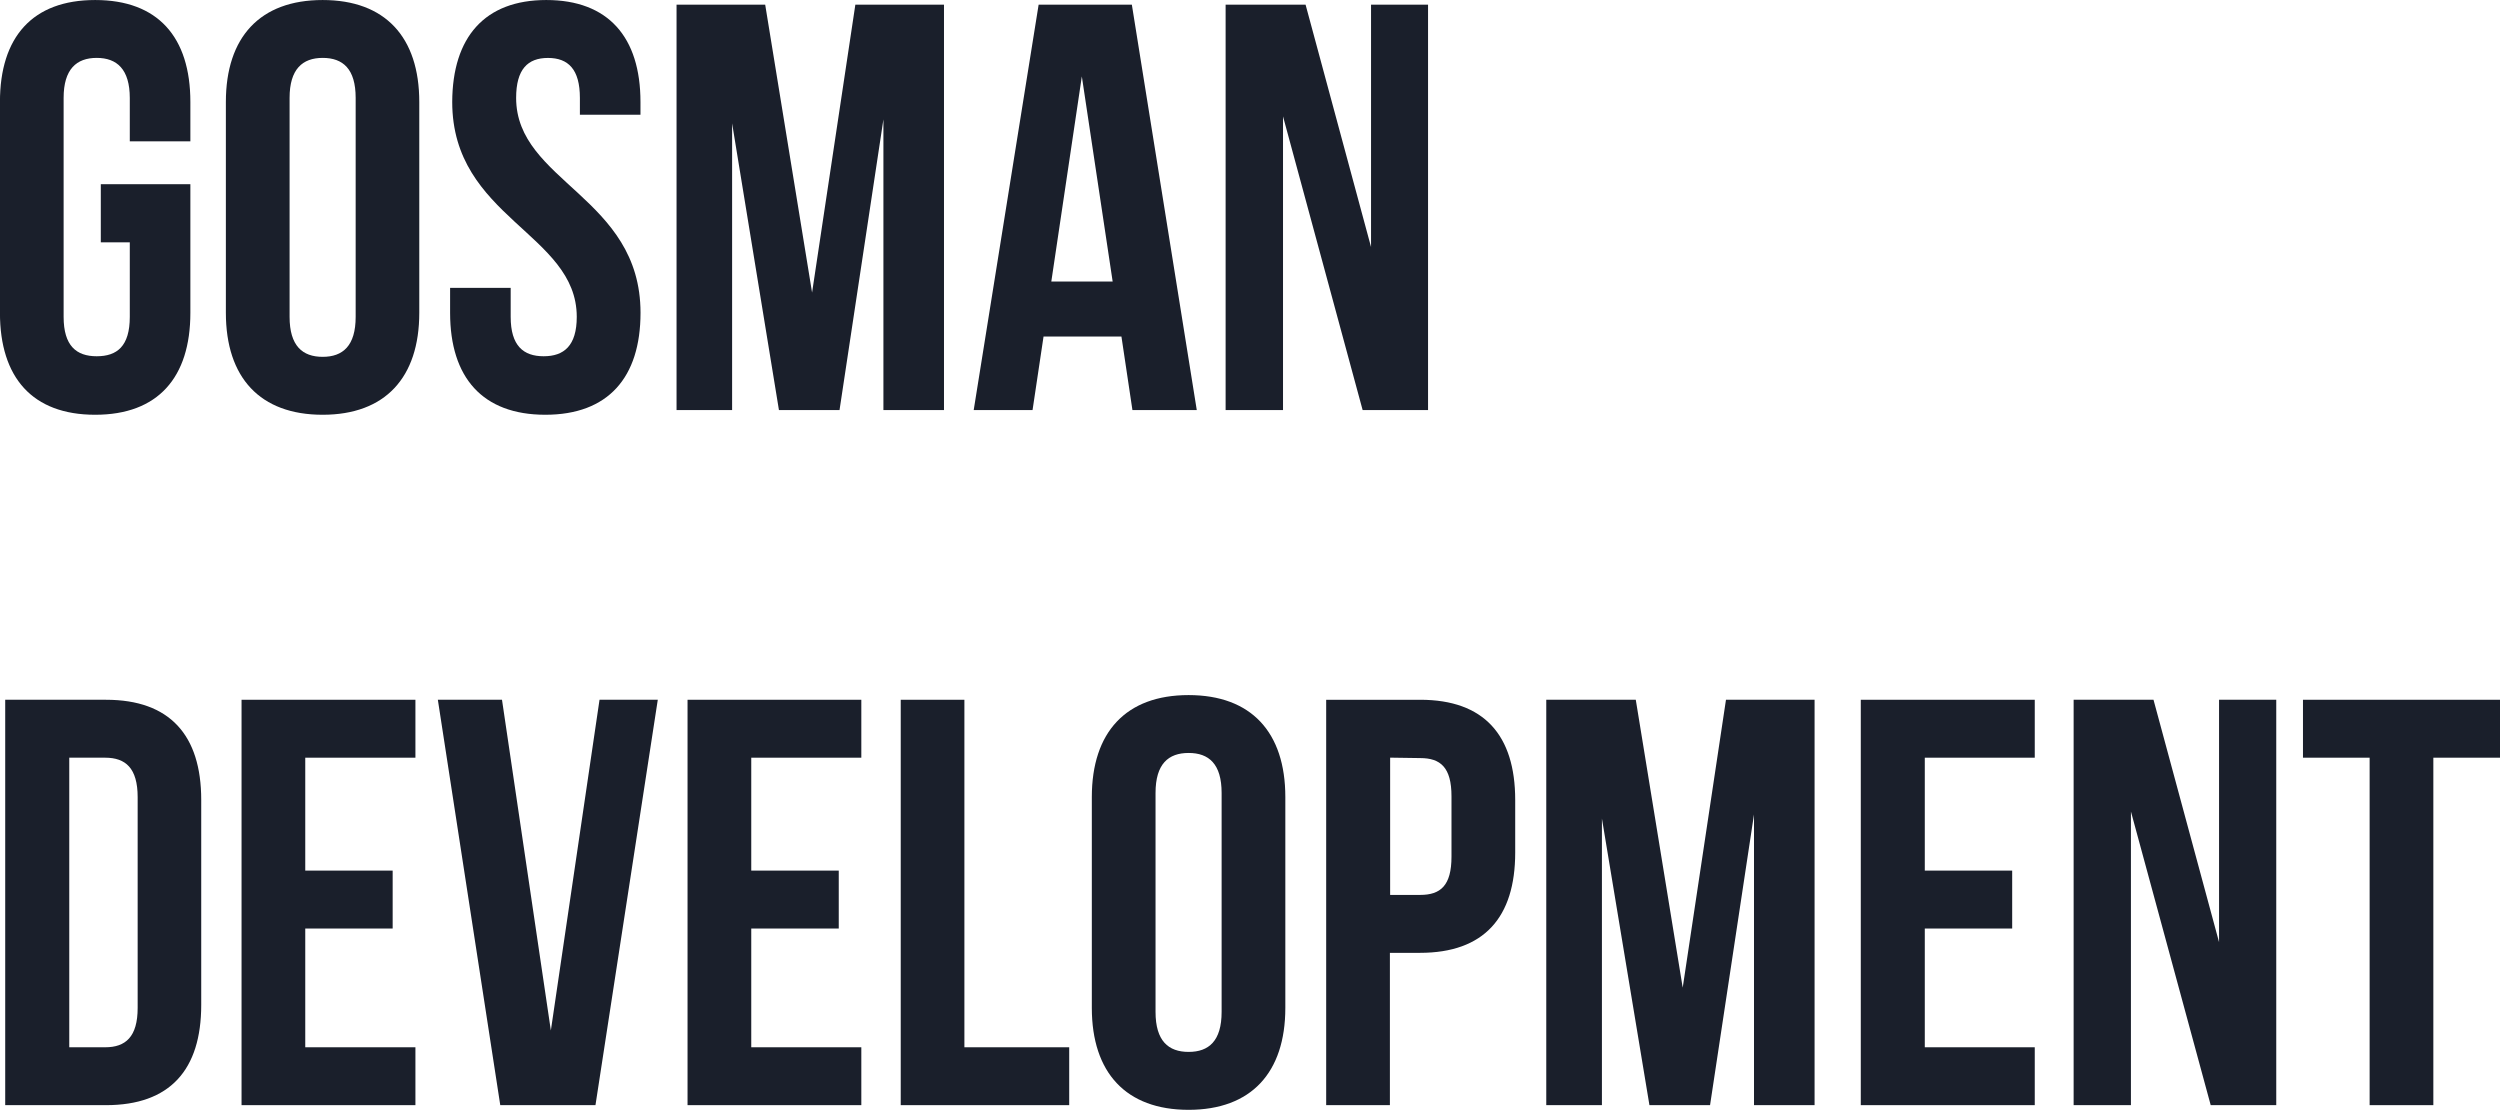
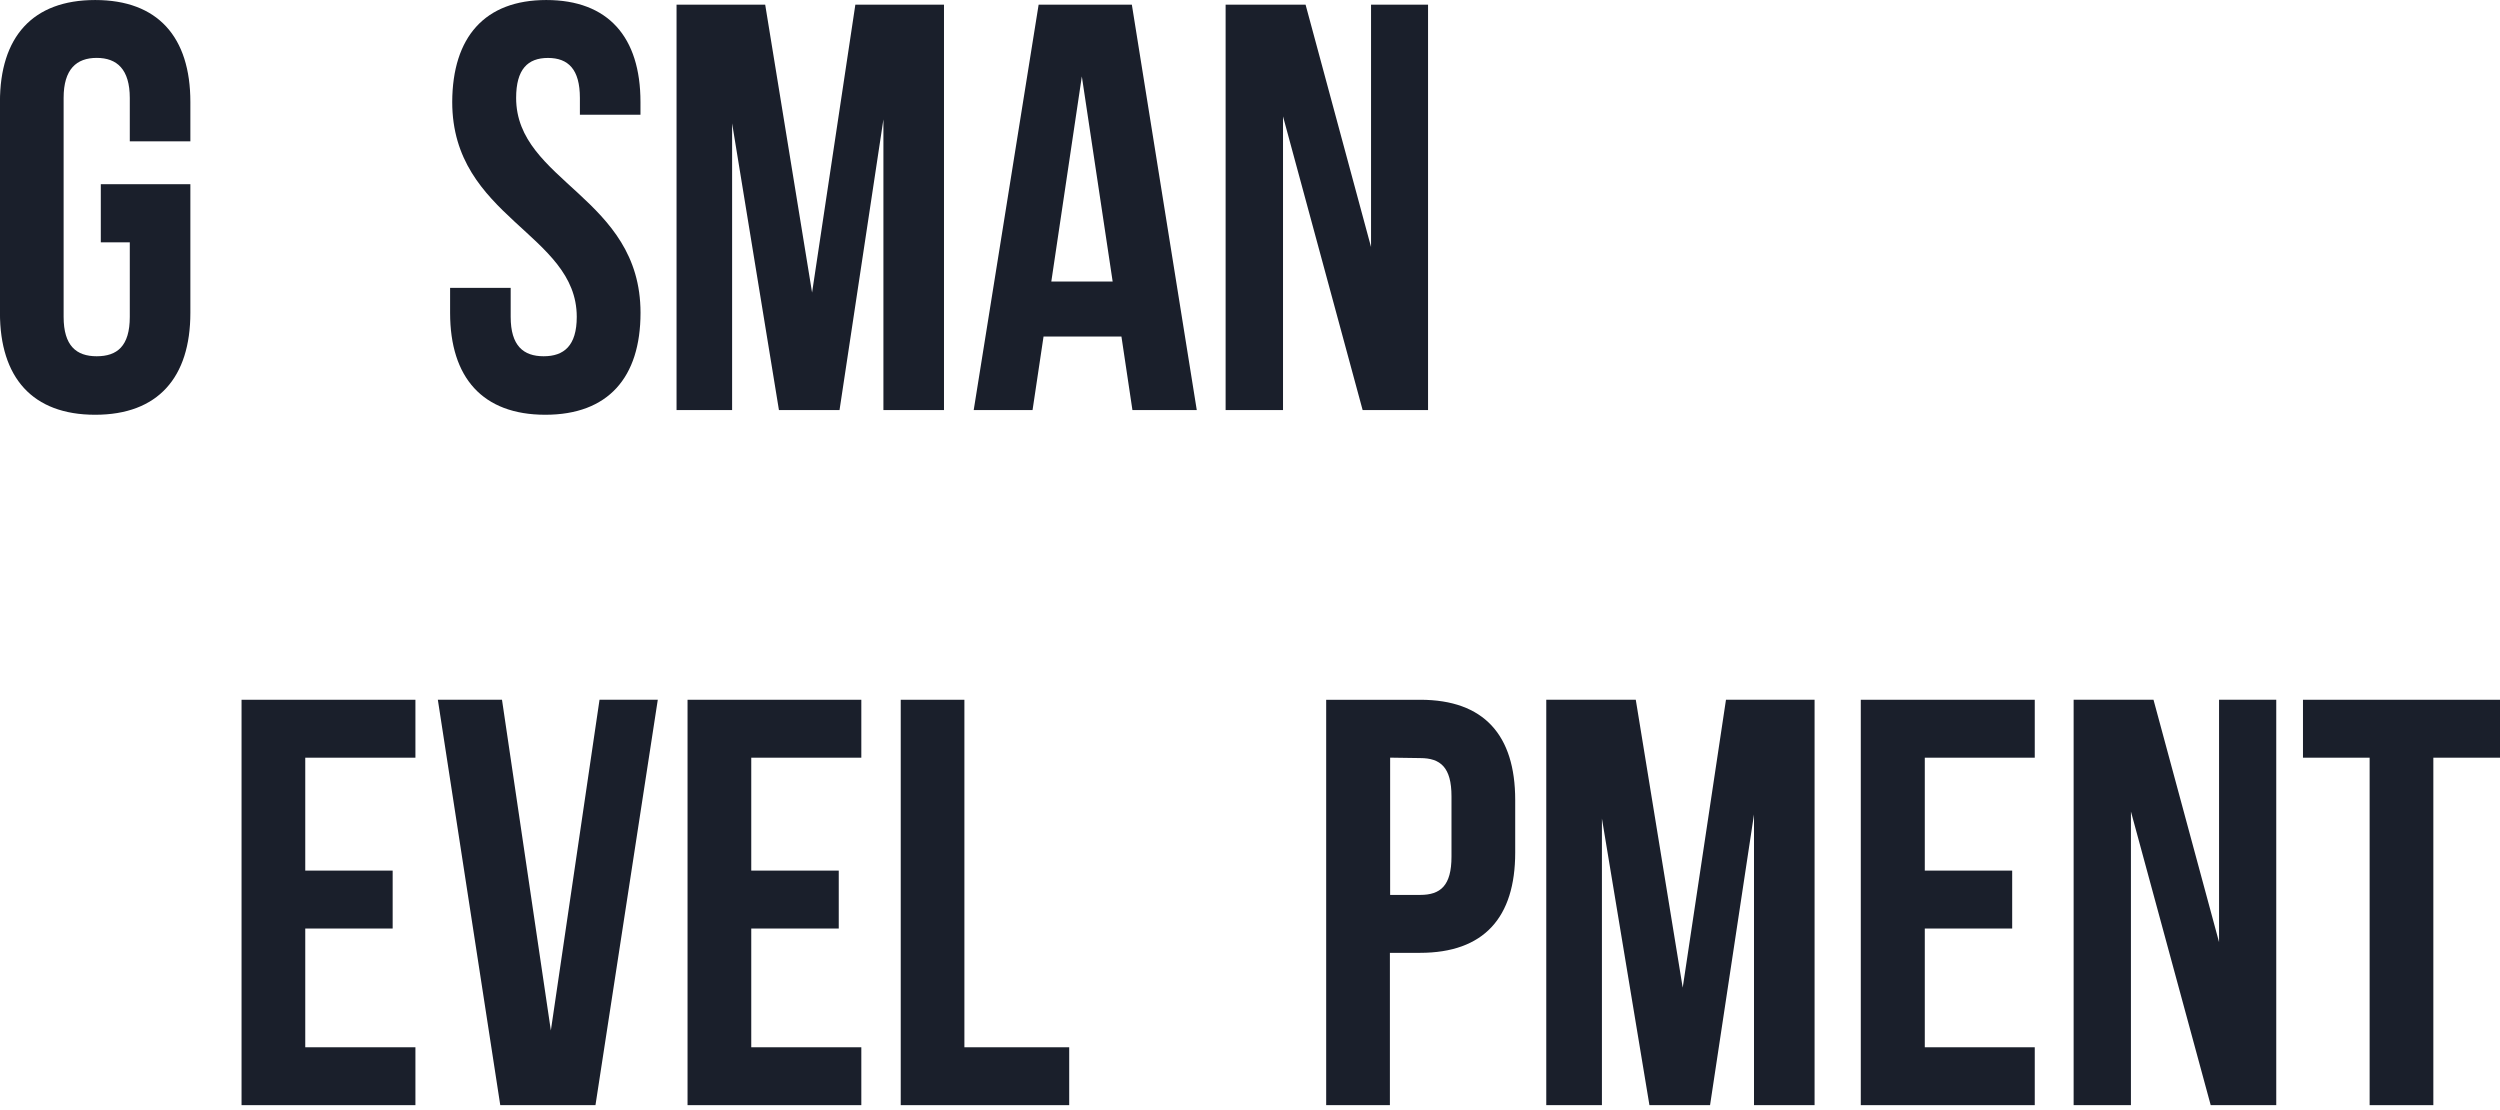
<svg xmlns="http://www.w3.org/2000/svg" xml:space="preserve" width="16.286mm" height="7.23mm" style="shape-rendering:geometricPrecision; text-rendering:geometricPrecision; image-rendering:optimizeQuality; fill-rule:evenodd; clip-rule:evenodd" viewBox="0 0 518.33 230.1">
  <defs>
    <style type="text/css">  .fil0 {fill:#1A1F2B;fill-rule:nonzero}  </style>
  </defs>
  <g id="Layer_x0020_1">
    <g id="_2348389201584">
      <g id="Слой_2" data-name="ÃÂ¡ÃÂ»ÃÂ¾ÃÂ¹ 2">
        <g id="Слой_1-2" data-name="ÃÂ¡ÃÂ»ÃÂ¾ÃÂ¹ 1">
          <path class="fil0" d="M20.9 38.19l18.57 0 0 26.66c0,13.44 -6.73,21.14 -19.74,21.14 -13.01,0 -19.74,-7.7 -19.74,-21.14l0 -43.71c0,-13.46 6.73,-21.14 19.74,-21.14 13.01,0 19.74,7.68 19.74,21.14l0 8.16 -12.56 0 0 -8.97c0,-5.97 -2.66,-8.33 -6.86,-8.33 -4.2,0 -6.86,2.35 -6.86,8.29l0 45.4c0,6 2.64,8.17 6.86,8.17 4.22,0 6.86,-2.08 6.86,-8.17l0 -15.45 -6.01 0 0 -12.06z" />
-           <path class="fil0" d="M46.83 21.14c0,-13.46 7.09,-21.14 20.06,-21.14 12.97,0 20.04,7.68 20.04,21.14l0 43.71c0,13.44 -7.07,21.14 -20.04,21.14 -12.98,0 -20.06,-7.7 -20.06,-21.14l0 -43.71zm13.21 44.55c0,5.99 2.65,8.29 6.86,8.29 4.2,0 6.84,-2.3 6.84,-8.29l0 -45.4c0,-6.01 -2.64,-8.29 -6.84,-8.29 -4.2,0 -6.86,2.35 -6.86,8.29l0 45.4z" />
          <path class="fil0" d="M113.25 0c12.85,0 19.54,7.68 19.54,21.14l0 2.64 -12.56 0 0 -3.48c0,-5.94 -2.42,-8.29 -6.62,-8.29 -4.2,0 -6.6,2.35 -6.6,8.29 0,17.39 25.79,20.53 25.79,44.55 0,13.44 -6.73,21.14 -19.74,21.14 -13.01,0 -19.74,-7.7 -19.74,-21.14l0 -5.17 12.56 0 0 6.01c0,6 2.64,8.17 6.84,8.17 4.2,0 6.86,-2.17 6.86,-8.17 0,-17.3 -25.82,-20.54 -25.82,-44.55 0.05,-13.46 6.75,-21.14 19.51,-21.14z" />
          <polygon class="fil0" points="168.37,60.65 177.34,0.97 195.72,0.97 195.72,85.02 183.16,85.02 183.16,24.75 174.06,85.02 161.5,85.02 151.79,25.57 151.79,85.02 140.27,85.02 140.27,0.97 158.65,0.97 " />
          <path class="fil0" d="M248.12 85.02l-13.33 0 -2.28 -15.25 -16.15 0 -2.28 15.25 -12.2 0 13.46 -84.05 19.33 0 13.46 84.05zm-30.15 -26.65l12.72 0 -6.39 -42.53 -6.33 42.53z" />
          <polygon class="fil0" points="266.01,24.13 266.01,85.02 254.11,85.02 254.11,0.97 270.69,0.97 284.26,51.21 284.26,0.97 296.08,0.97 296.08,85.02 282.52,85.02 " />
-           <path class="fil0" d="M1.08 145.08l20.9 0c13.21,0 19.74,7.32 19.74,20.76l0 42.51c0,13.46 -6.48,20.78 -19.74,20.78l-20.9 0 0 -84.05zm13.28 12.01l0 60.04 7.45 0c4.22,0 6.73,-2.15 6.73,-8.16l0 -43.71c0,-6.01 -2.51,-8.17 -6.73,-8.17l-7.45 0z" />
          <polygon class="fil0" points="63.29,180.5 81.41,180.5 81.41,192.51 63.29,192.51 63.29,217.13 86.13,217.13 86.13,229.13 50.08,229.13 50.08,145.08 86.13,145.08 86.13,157.09 63.29,157.09 " />
          <polygon class="fil0" points="114.21,213.65 124.3,145.08 136.38,145.08 123.46,229.13 103.72,229.13 90.78,145.08 104.08,145.08 " />
          <polygon class="fil0" points="155.76,180.5 173.9,180.5 173.9,192.51 155.76,192.51 155.76,217.13 178.58,217.13 178.58,229.13 142.55,229.13 142.55,145.08 178.58,145.08 178.58,157.09 155.76,157.09 " />
          <polygon class="fil0" points="186.75,145.08 199.95,145.08 199.95,217.13 221.68,217.13 221.68,229.13 186.75,229.13 " />
-           <path class="fil0" d="M226.37 165.25c0,-13.46 7.09,-21.14 20.06,-21.14 12.97,0 20.06,7.68 20.06,21.14l0 43.71c0,13.44 -7.09,21.14 -20.06,21.14 -12.97,0 -20.06,-7.7 -20.06,-21.14l0 -43.71zm13.21 44.55c0,6.01 2.66,8.29 6.86,8.29 4.2,0 6.84,-2.28 6.84,-8.29l0 -45.4c0,-6.01 -2.64,-8.29 -6.84,-8.29 -4.2,0 -6.86,2.28 -6.86,8.29l0 45.4z" />
          <path class="fil0" d="M314.15 165.84l0 10.93c0,13.46 -6.48,20.78 -19.74,20.78l-6.24 0 0 31.58 -13.21 0 0 -84.05 19.5 0c13.21,0 19.69,7.32 19.69,20.76zm-25.93 -8.76l0 28.46 6.24 0c4.2,0 6.48,-1.92 6.48,-7.93l0 -12.52c0,-5.99 -2.28,-7.92 -6.48,-7.92l-6.24 -0.09z" />
          <polygon class="fil0" points="348.88,204.77 357.85,145.08 376.22,145.08 376.22,229.13 363.66,229.13 363.66,168.86 354.55,229.13 341.98,229.13 332.13,169.7 332.13,229.13 320.59,229.13 320.59,145.08 339.15,145.08 " />
          <polygon class="fil0" points="399.07,180.5 417.19,180.5 417.19,192.51 399.07,192.51 399.07,217.13 421.87,217.13 421.87,229.13 385.8,229.13 385.8,145.08 421.87,145.08 421.87,157.09 399.07,157.09 " />
          <polygon class="fil0" points="441.81,168.25 441.81,229.13 429.93,229.13 429.93,145.08 446.49,145.08 460.08,195.33 460.08,145.08 471.94,145.08 471.94,229.13 458.35,229.13 " />
          <polygon class="fil0" points="477.48,145.08 518.33,145.08 518.33,157.09 504.51,157.09 504.51,229.13 491.3,229.13 491.3,157.09 477.48,157.09 " />
        </g>
      </g>
    </g>
  </g>
</svg>